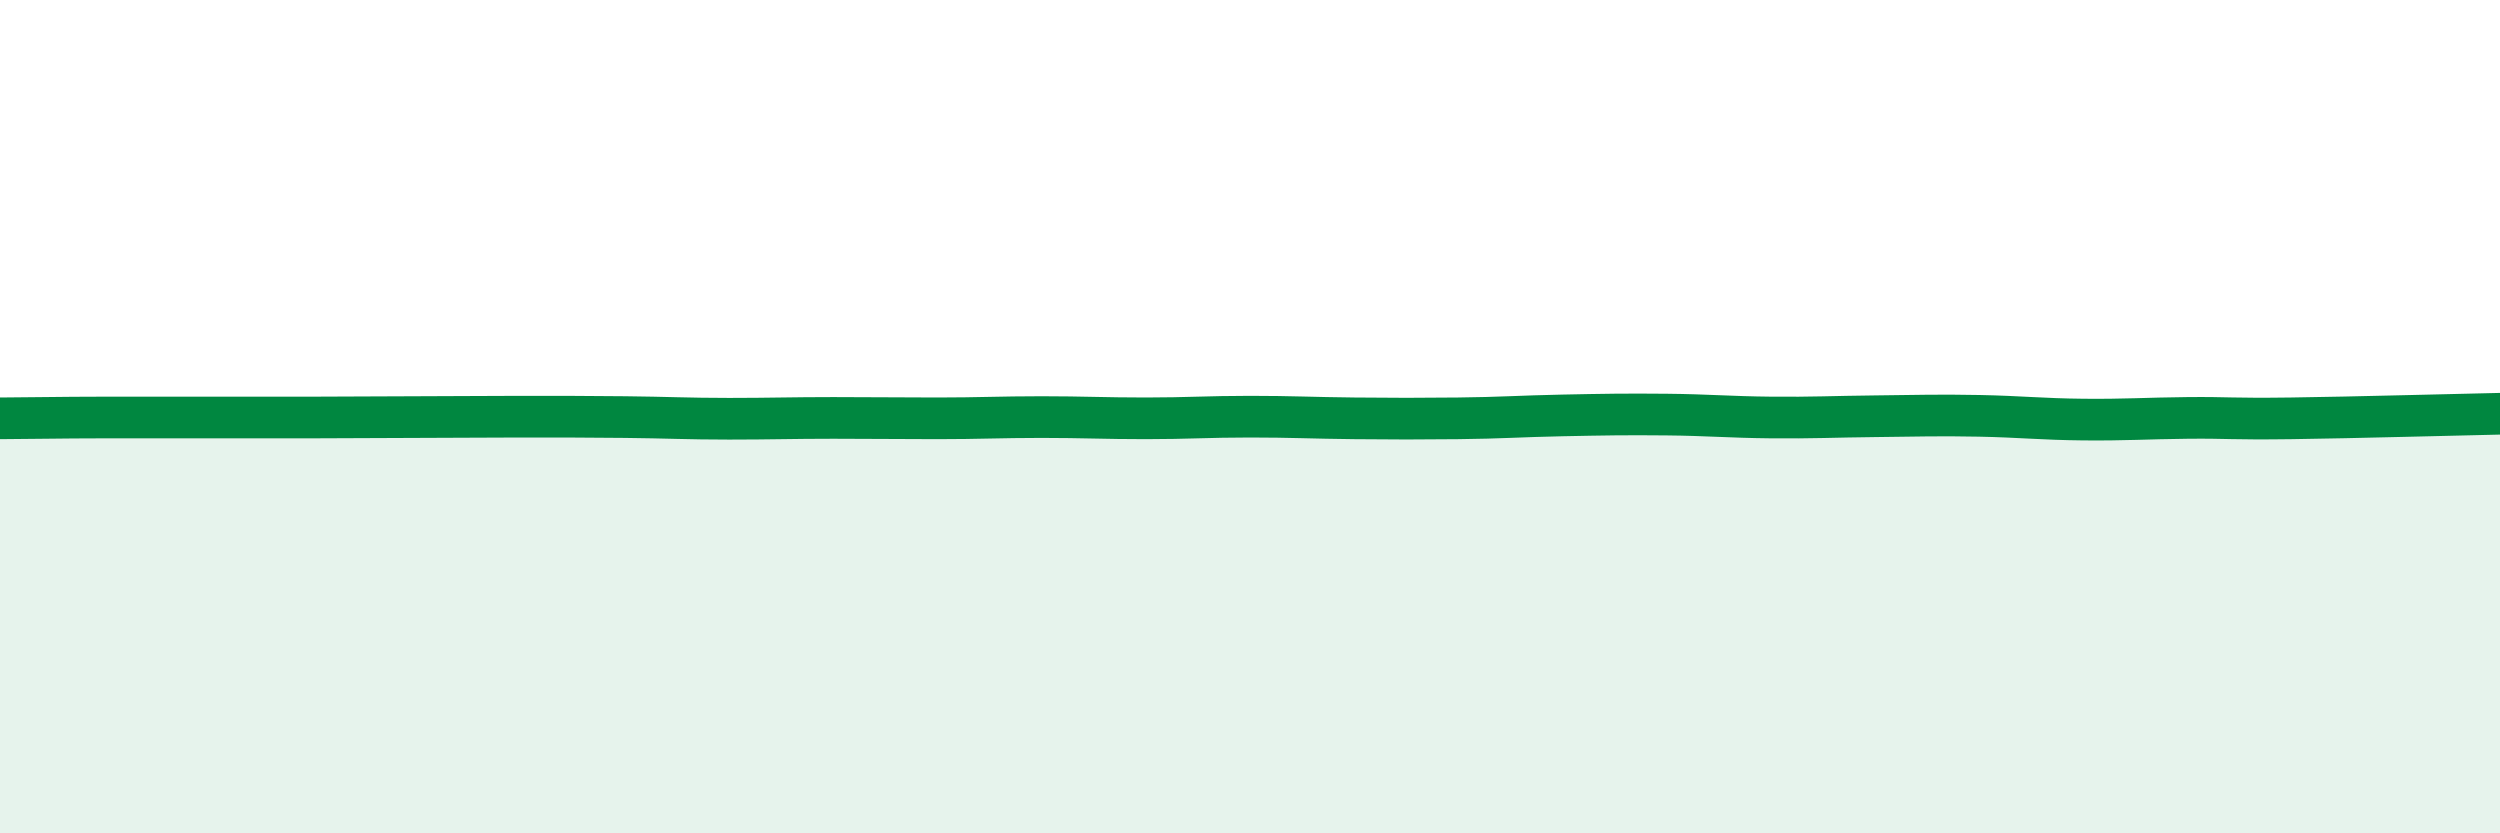
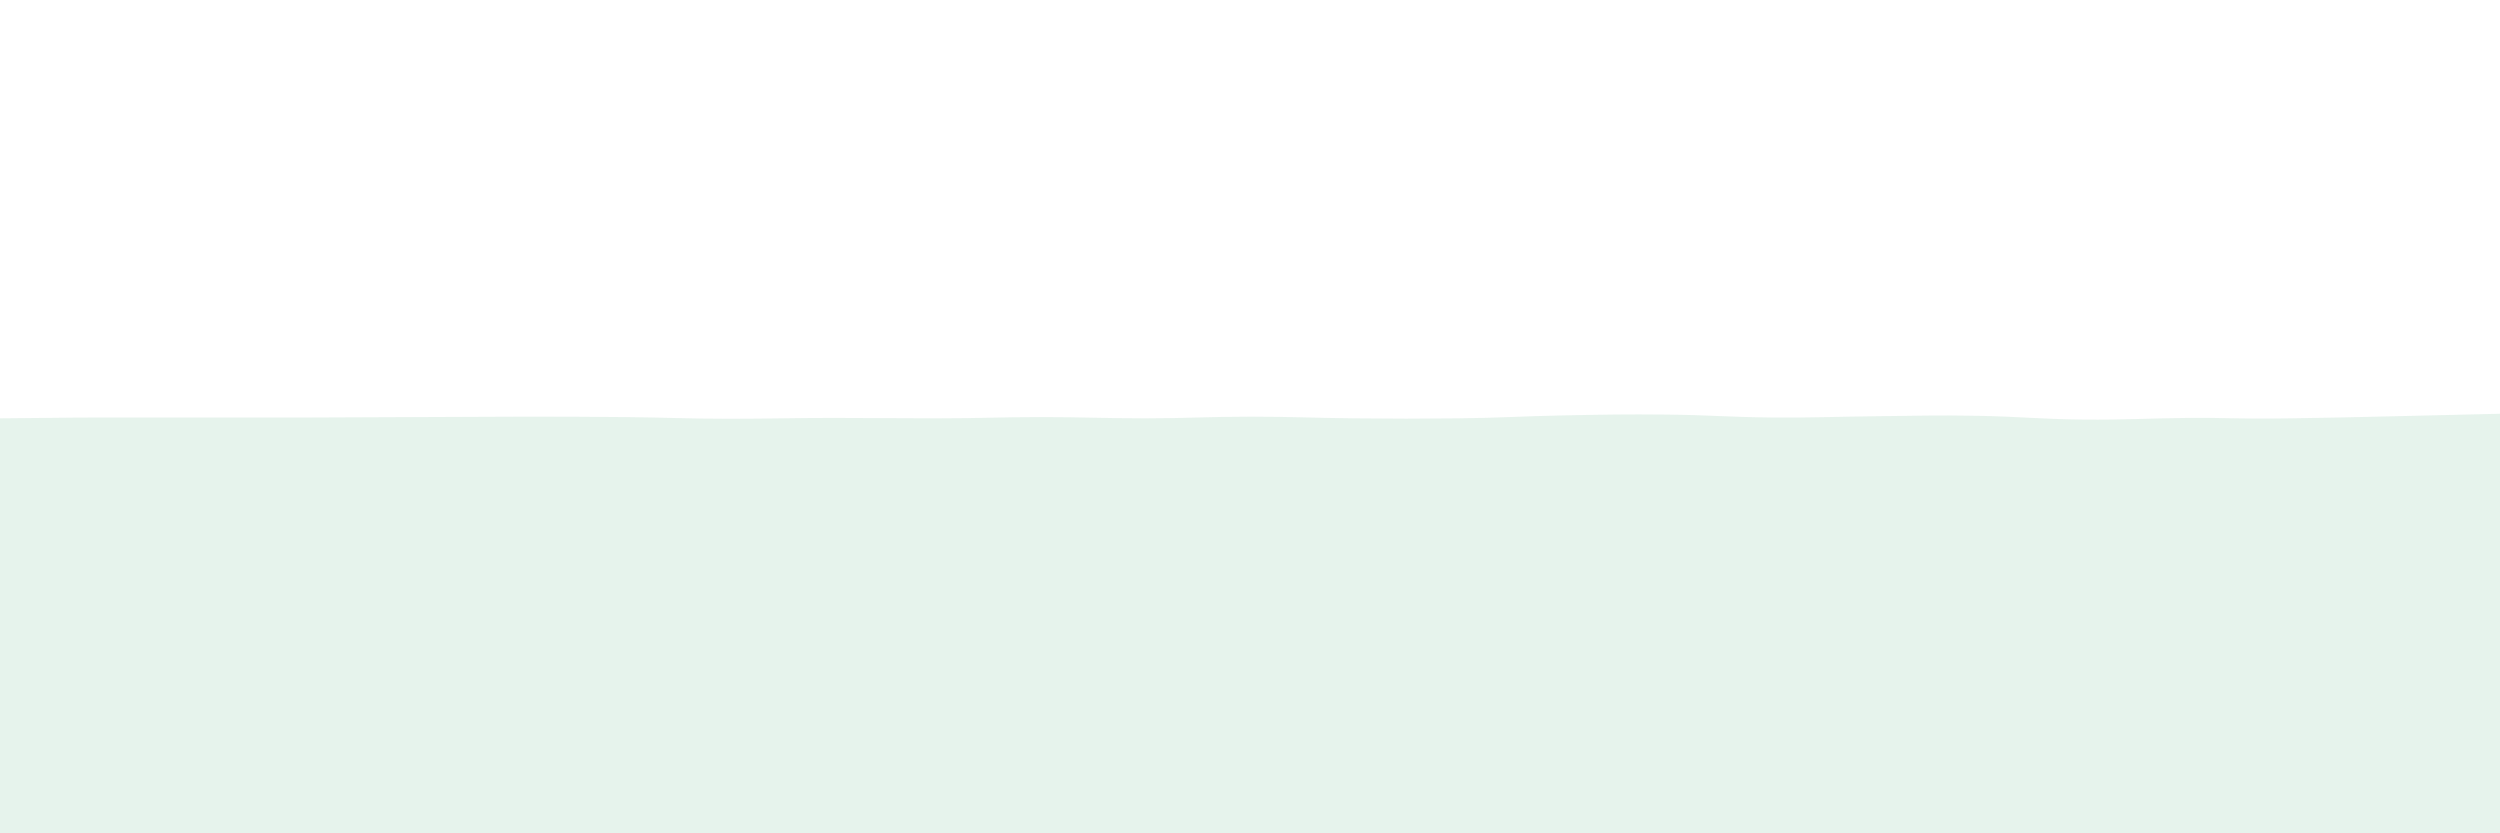
<svg xmlns="http://www.w3.org/2000/svg" width="60" height="20" viewBox="0 0 60 20">
  <path d="M 0,10.04 C 0.5,10.04 1.5,10.02 2.5,10.02 C 3.5,10.02 4,10.02 5,10.02 C 6,10.02 6.5,10.02 7.5,10.02 C 8.5,10.02 9,10.01 10,10.01 C 11,10.01 11.5,10 12.5,10 C 13.5,10 14,10 15,10.01 C 16,10.02 16.5,10.05 17.5,10.05 C 18.5,10.05 19,10.03 20,10.03 C 21,10.03 21.5,10.04 22.5,10.04 C 23.5,10.04 24,10.01 25,10.01 C 26,10.01 26.5,10.04 27.5,10.04 C 28.5,10.04 29,10 30,10 C 31,10 31.5,10.03 32.5,10.04 C 33.5,10.05 34,10.05 35,10.04 C 36,10.03 36.5,9.99 37.5,9.97 C 38.5,9.95 39,9.94 40,9.95 C 41,9.96 41.5,10.01 42.5,10.02 C 43.5,10.03 44,10 45,9.99 C 46,9.98 46.5,9.96 47.5,9.98 C 48.5,10 49,10.06 50,10.07 C 51,10.08 51.5,10.04 52.5,10.03 C 53.5,10.02 53.5,10.06 55,10.04 C 56.5,10.02 59,9.95 60,9.93L60 20L0 20Z" fill="#008740" opacity="0.1" stroke-linecap="round" stroke-linejoin="round" />
-   <path d="M 0,10.04 C 0.5,10.04 1.5,10.02 2.5,10.02 C 3.5,10.02 4,10.02 5,10.02 C 6,10.02 6.5,10.02 7.5,10.02 C 8.5,10.02 9,10.01 10,10.01 C 11,10.01 11.5,10 12.5,10 C 13.5,10 14,10 15,10.01 C 16,10.02 16.5,10.05 17.5,10.05 C 18.5,10.05 19,10.03 20,10.03 C 21,10.03 21.5,10.04 22.5,10.04 C 23.5,10.04 24,10.01 25,10.01 C 26,10.01 26.5,10.04 27.5,10.04 C 28.5,10.04 29,10 30,10 C 31,10 31.5,10.03 32.5,10.04 C 33.5,10.05 34,10.05 35,10.04 C 36,10.03 36.5,9.99 37.5,9.97 C 38.5,9.95 39,9.94 40,9.95 C 41,9.96 41.5,10.01 42.5,10.02 C 43.5,10.03 44,10 45,9.99 C 46,9.98 46.5,9.96 47.5,9.98 C 48.5,10 49,10.06 50,10.07 C 51,10.08 51.5,10.04 52.5,10.03 C 53.5,10.02 53.5,10.06 55,10.04 C 56.5,10.02 59,9.95 60,9.93" stroke="#008740" stroke-width="1" fill="none" stroke-linecap="round" stroke-linejoin="round" />
</svg>